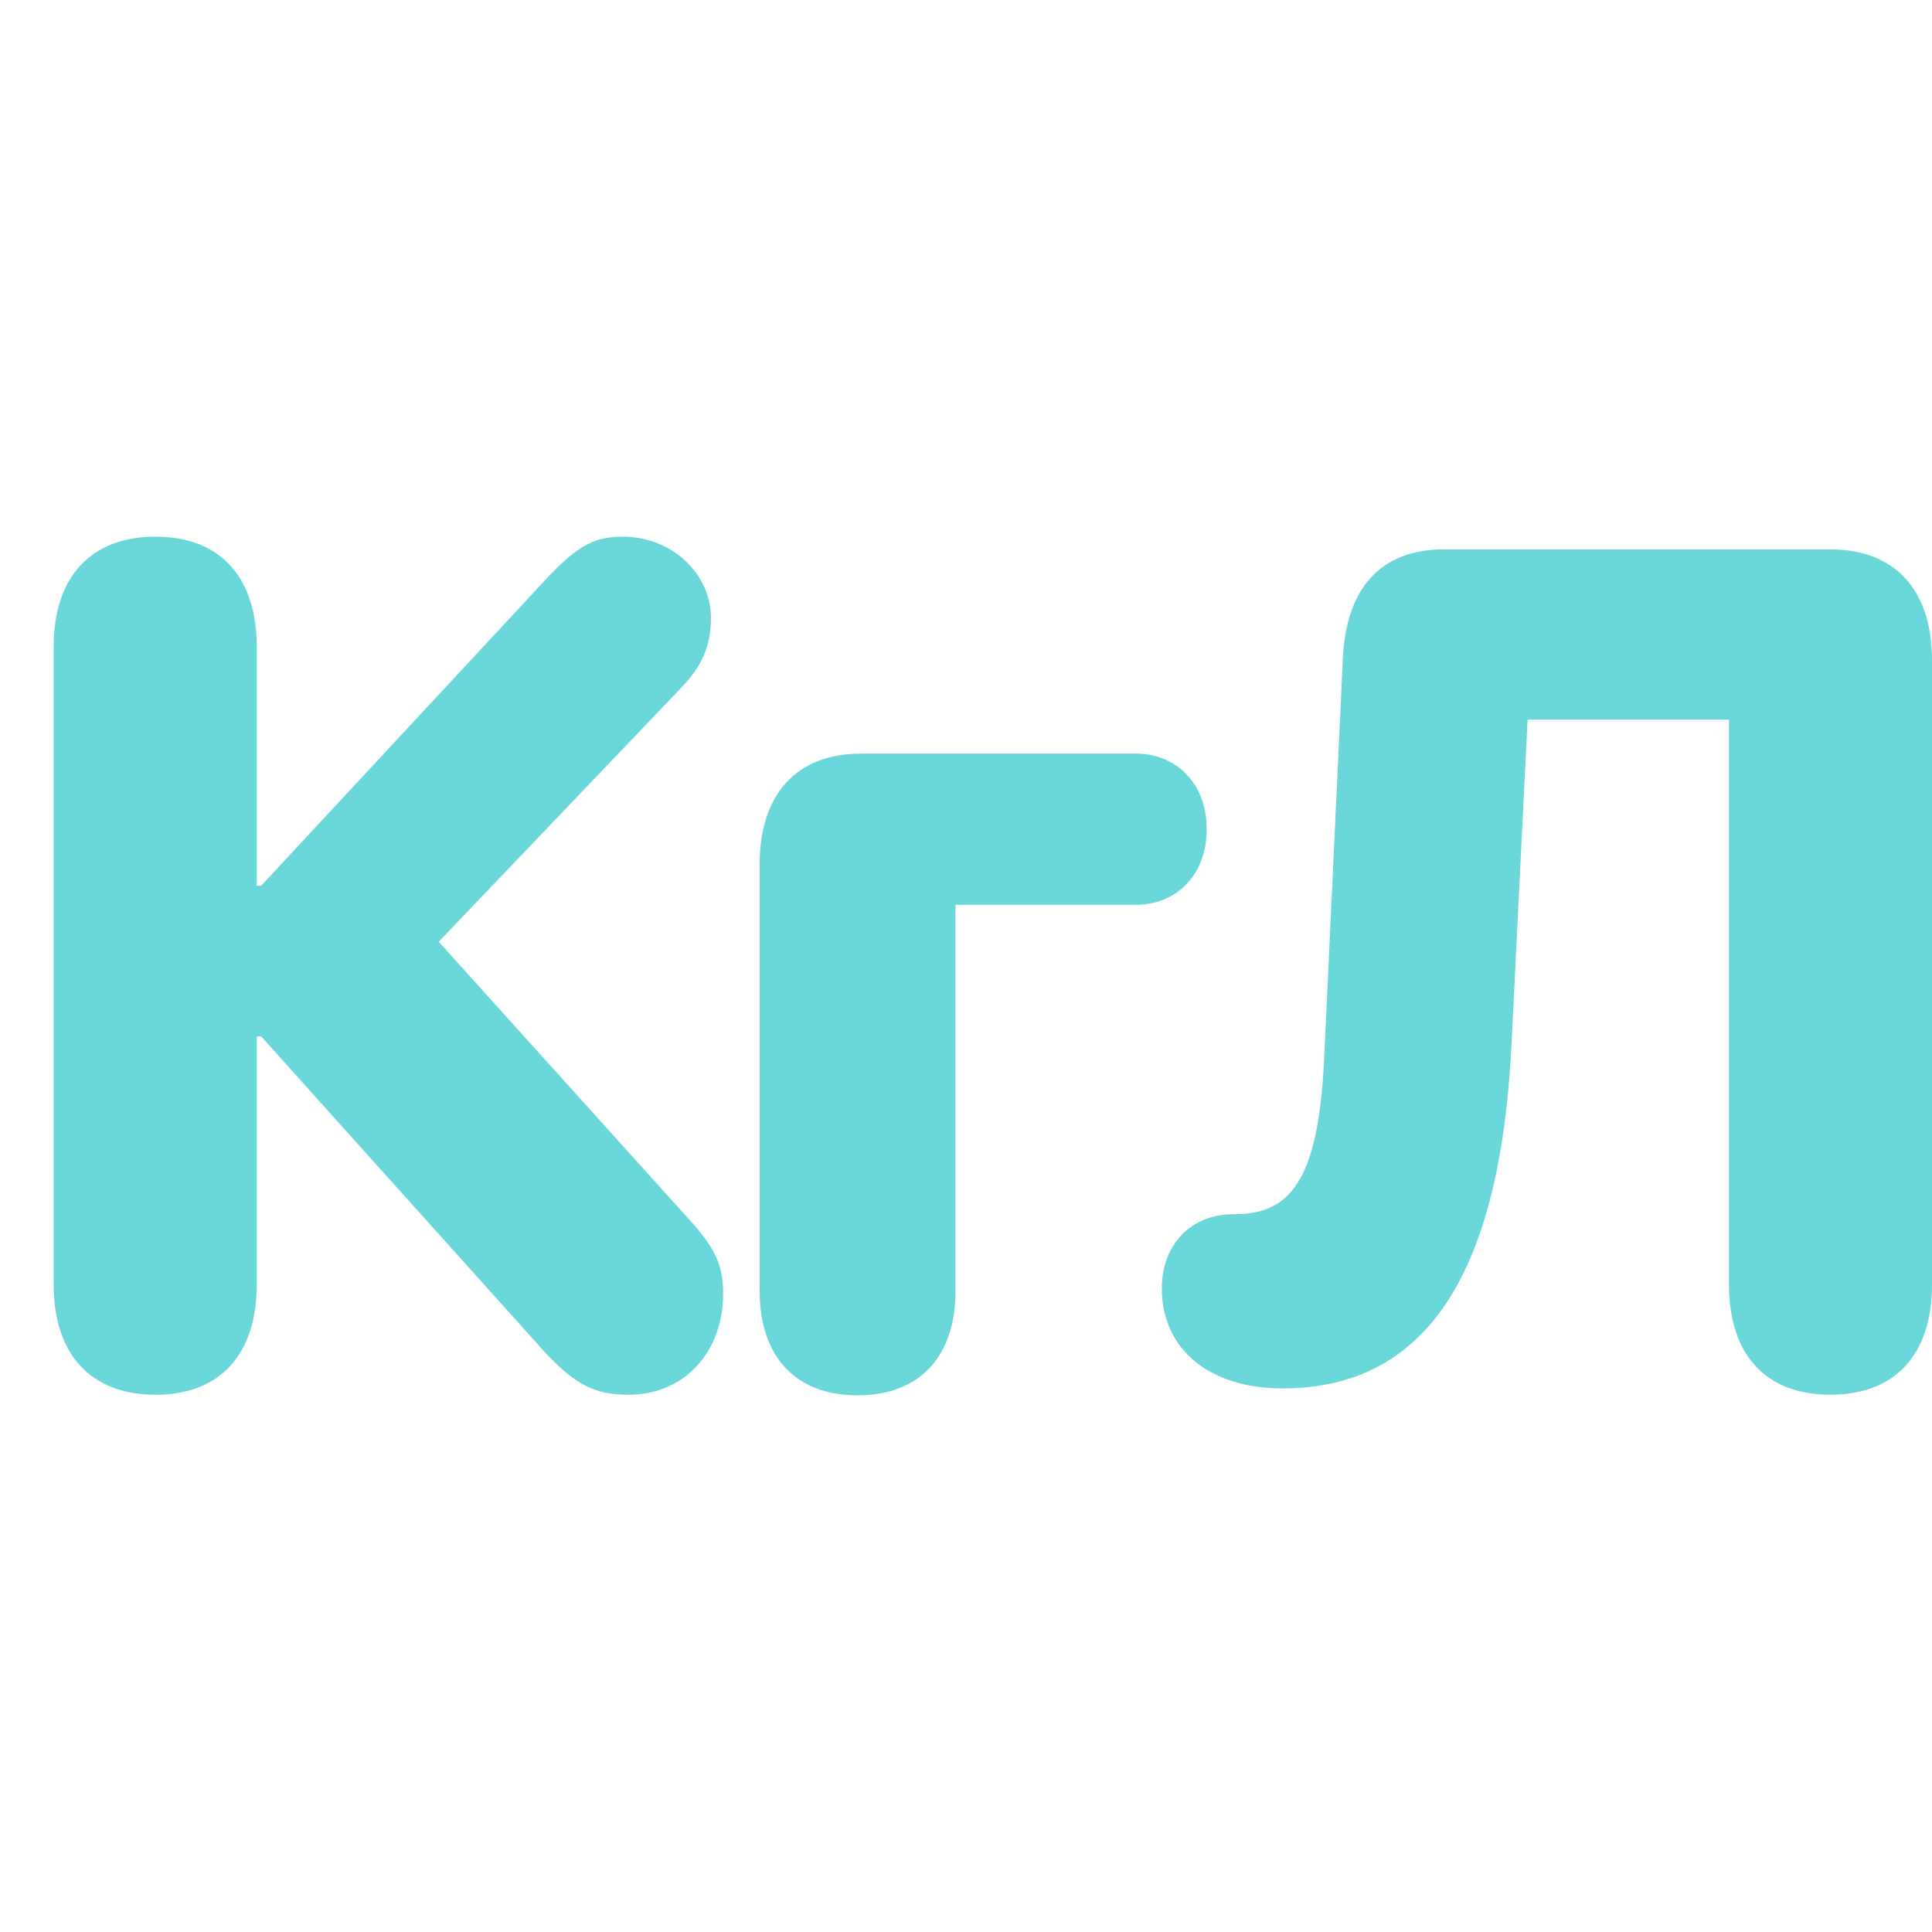
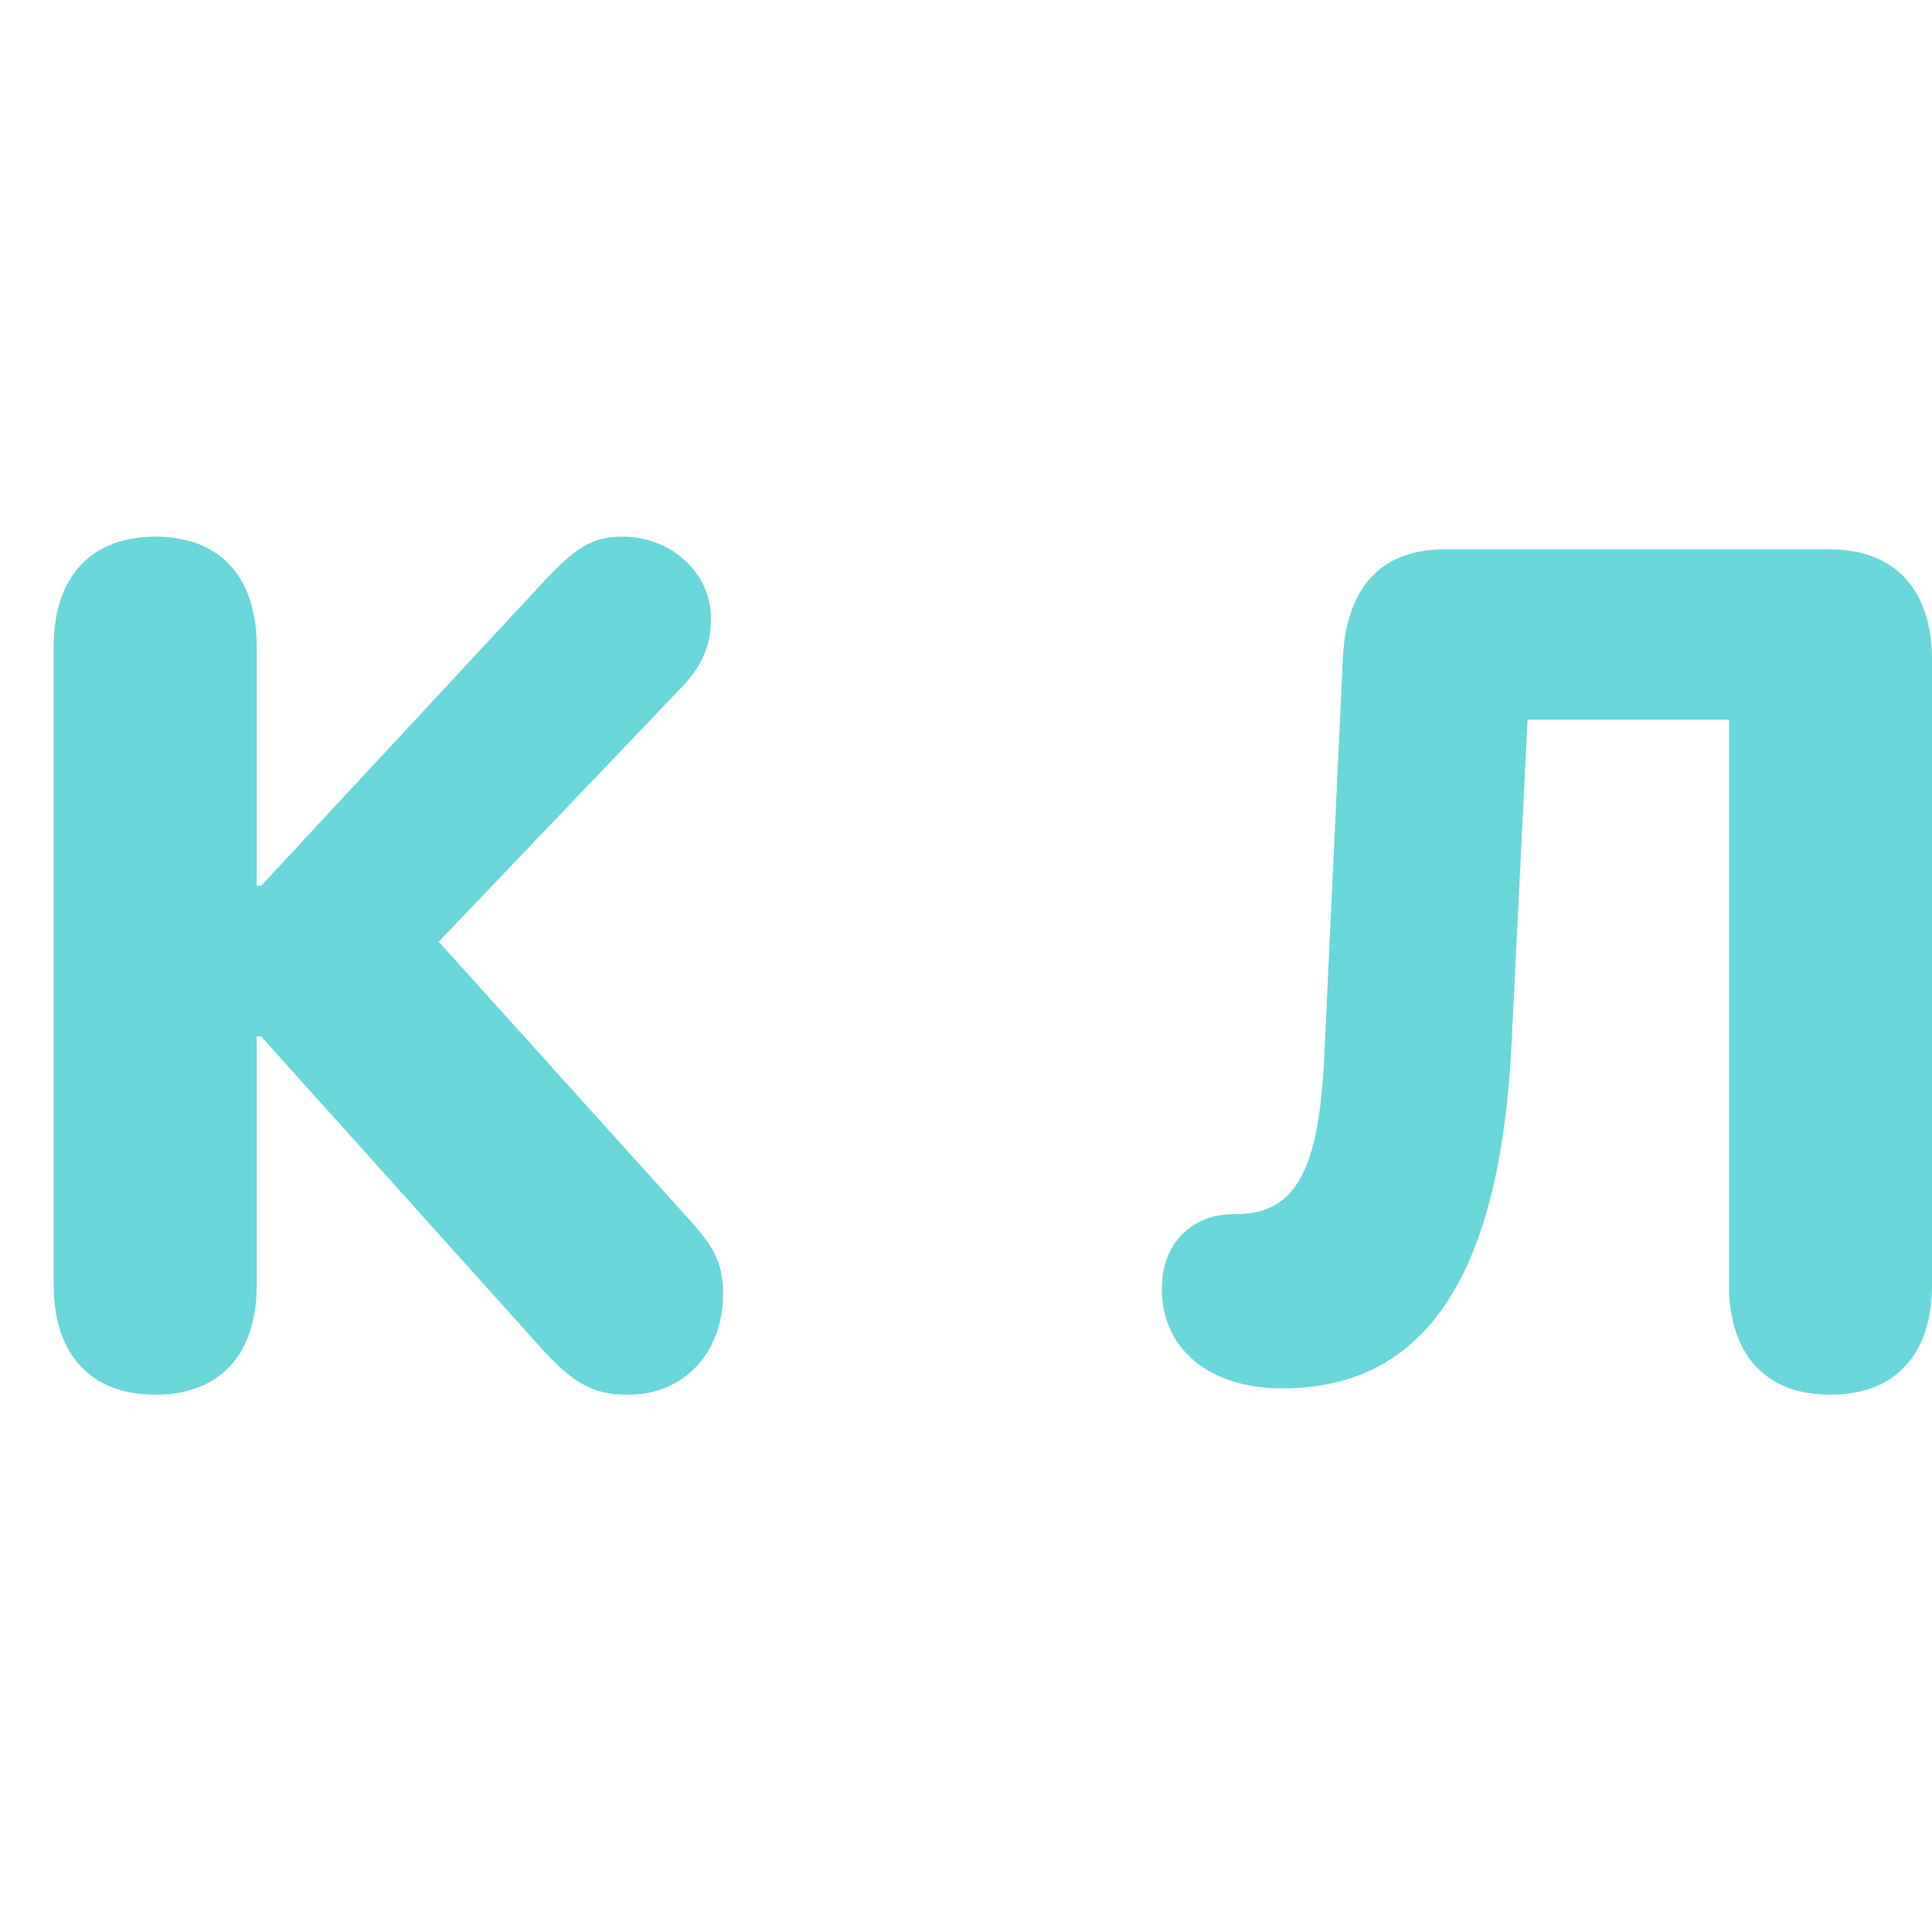
<svg xmlns="http://www.w3.org/2000/svg" width="36" height="36" viewBox="0 0 36 36" fill="none">
  <path d="M2.897 25.989C1.701 25.989 1 25.247 1 23.936V12.054C1 10.742 1.701 10 2.897 10C4.093 10 4.784 10.742 4.784 12.054V16.505H4.866L10.031 10.946C10.722 10.183 11.041 10 11.608 10C12.505 10 13.247 10.677 13.247 11.516C13.247 12.043 13.082 12.419 12.66 12.85L8.175 17.548L12.907 22.796C13.34 23.29 13.474 23.591 13.474 24.108C13.474 25.204 12.742 25.989 11.711 25.989C11.031 25.989 10.649 25.774 9.948 24.968L4.866 19.312H4.784V23.936C4.784 25.247 4.093 25.989 2.897 25.989Z" fill="#6AD7DA" />
-   <path d="M15.979 26C14.835 26 14.155 25.29 14.155 24.054V16.108C14.155 14.796 14.845 14.043 16.041 14.043H21.175C21.876 14.043 22.485 14.559 22.485 15.452C22.485 16.344 21.876 16.86 21.175 16.86H17.804V24.054C17.804 25.29 17.124 26 15.979 26Z" fill="#6AD7DA" />
  <path d="M23.897 25.871C22.536 25.871 21.649 25.14 21.649 24.011C21.649 23.183 22.196 22.624 22.99 22.624H23.021C24.134 22.624 24.588 21.839 24.68 19.591L25.021 12.301C25.072 10.979 25.711 10.237 26.907 10.237H34.103C35.309 10.237 36 10.989 36 12.301V23.936C36 25.247 35.309 25.989 34.103 25.989C32.907 25.989 32.217 25.247 32.217 23.936V13.409H28.464L28.165 19.452C27.959 23.656 26.629 25.871 23.897 25.871Z" fill="#6AD7DA" />
</svg>